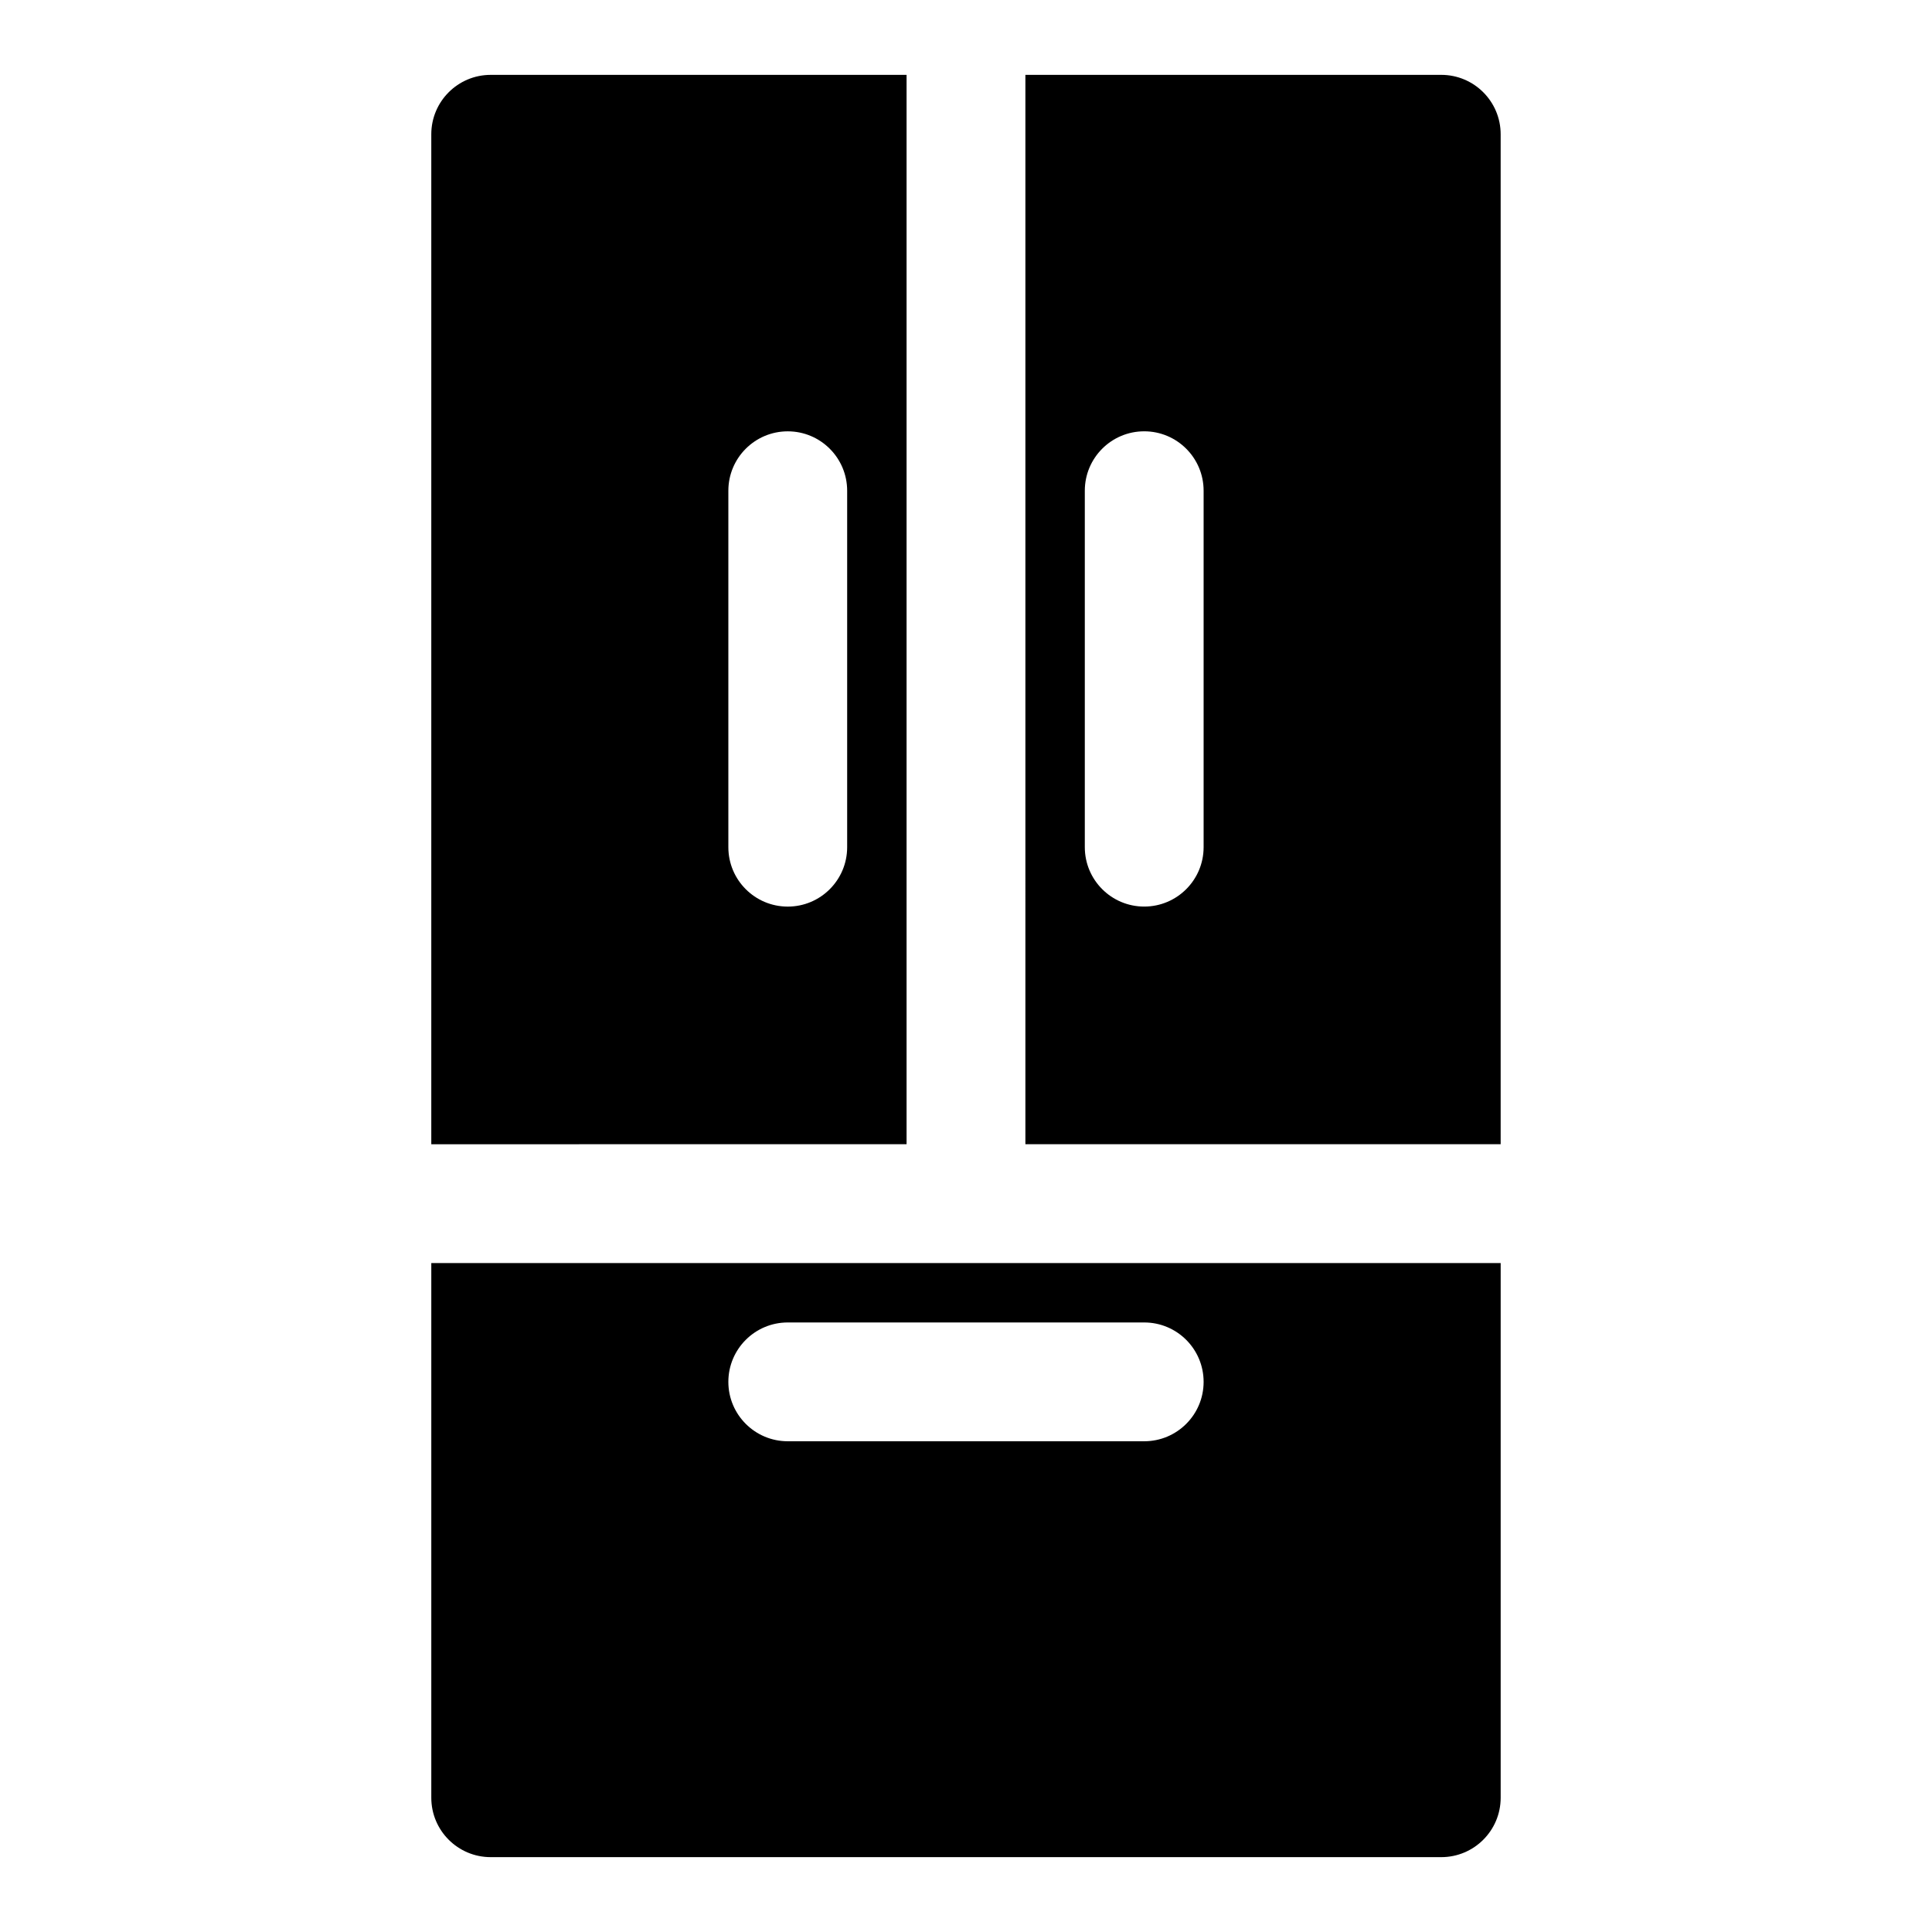
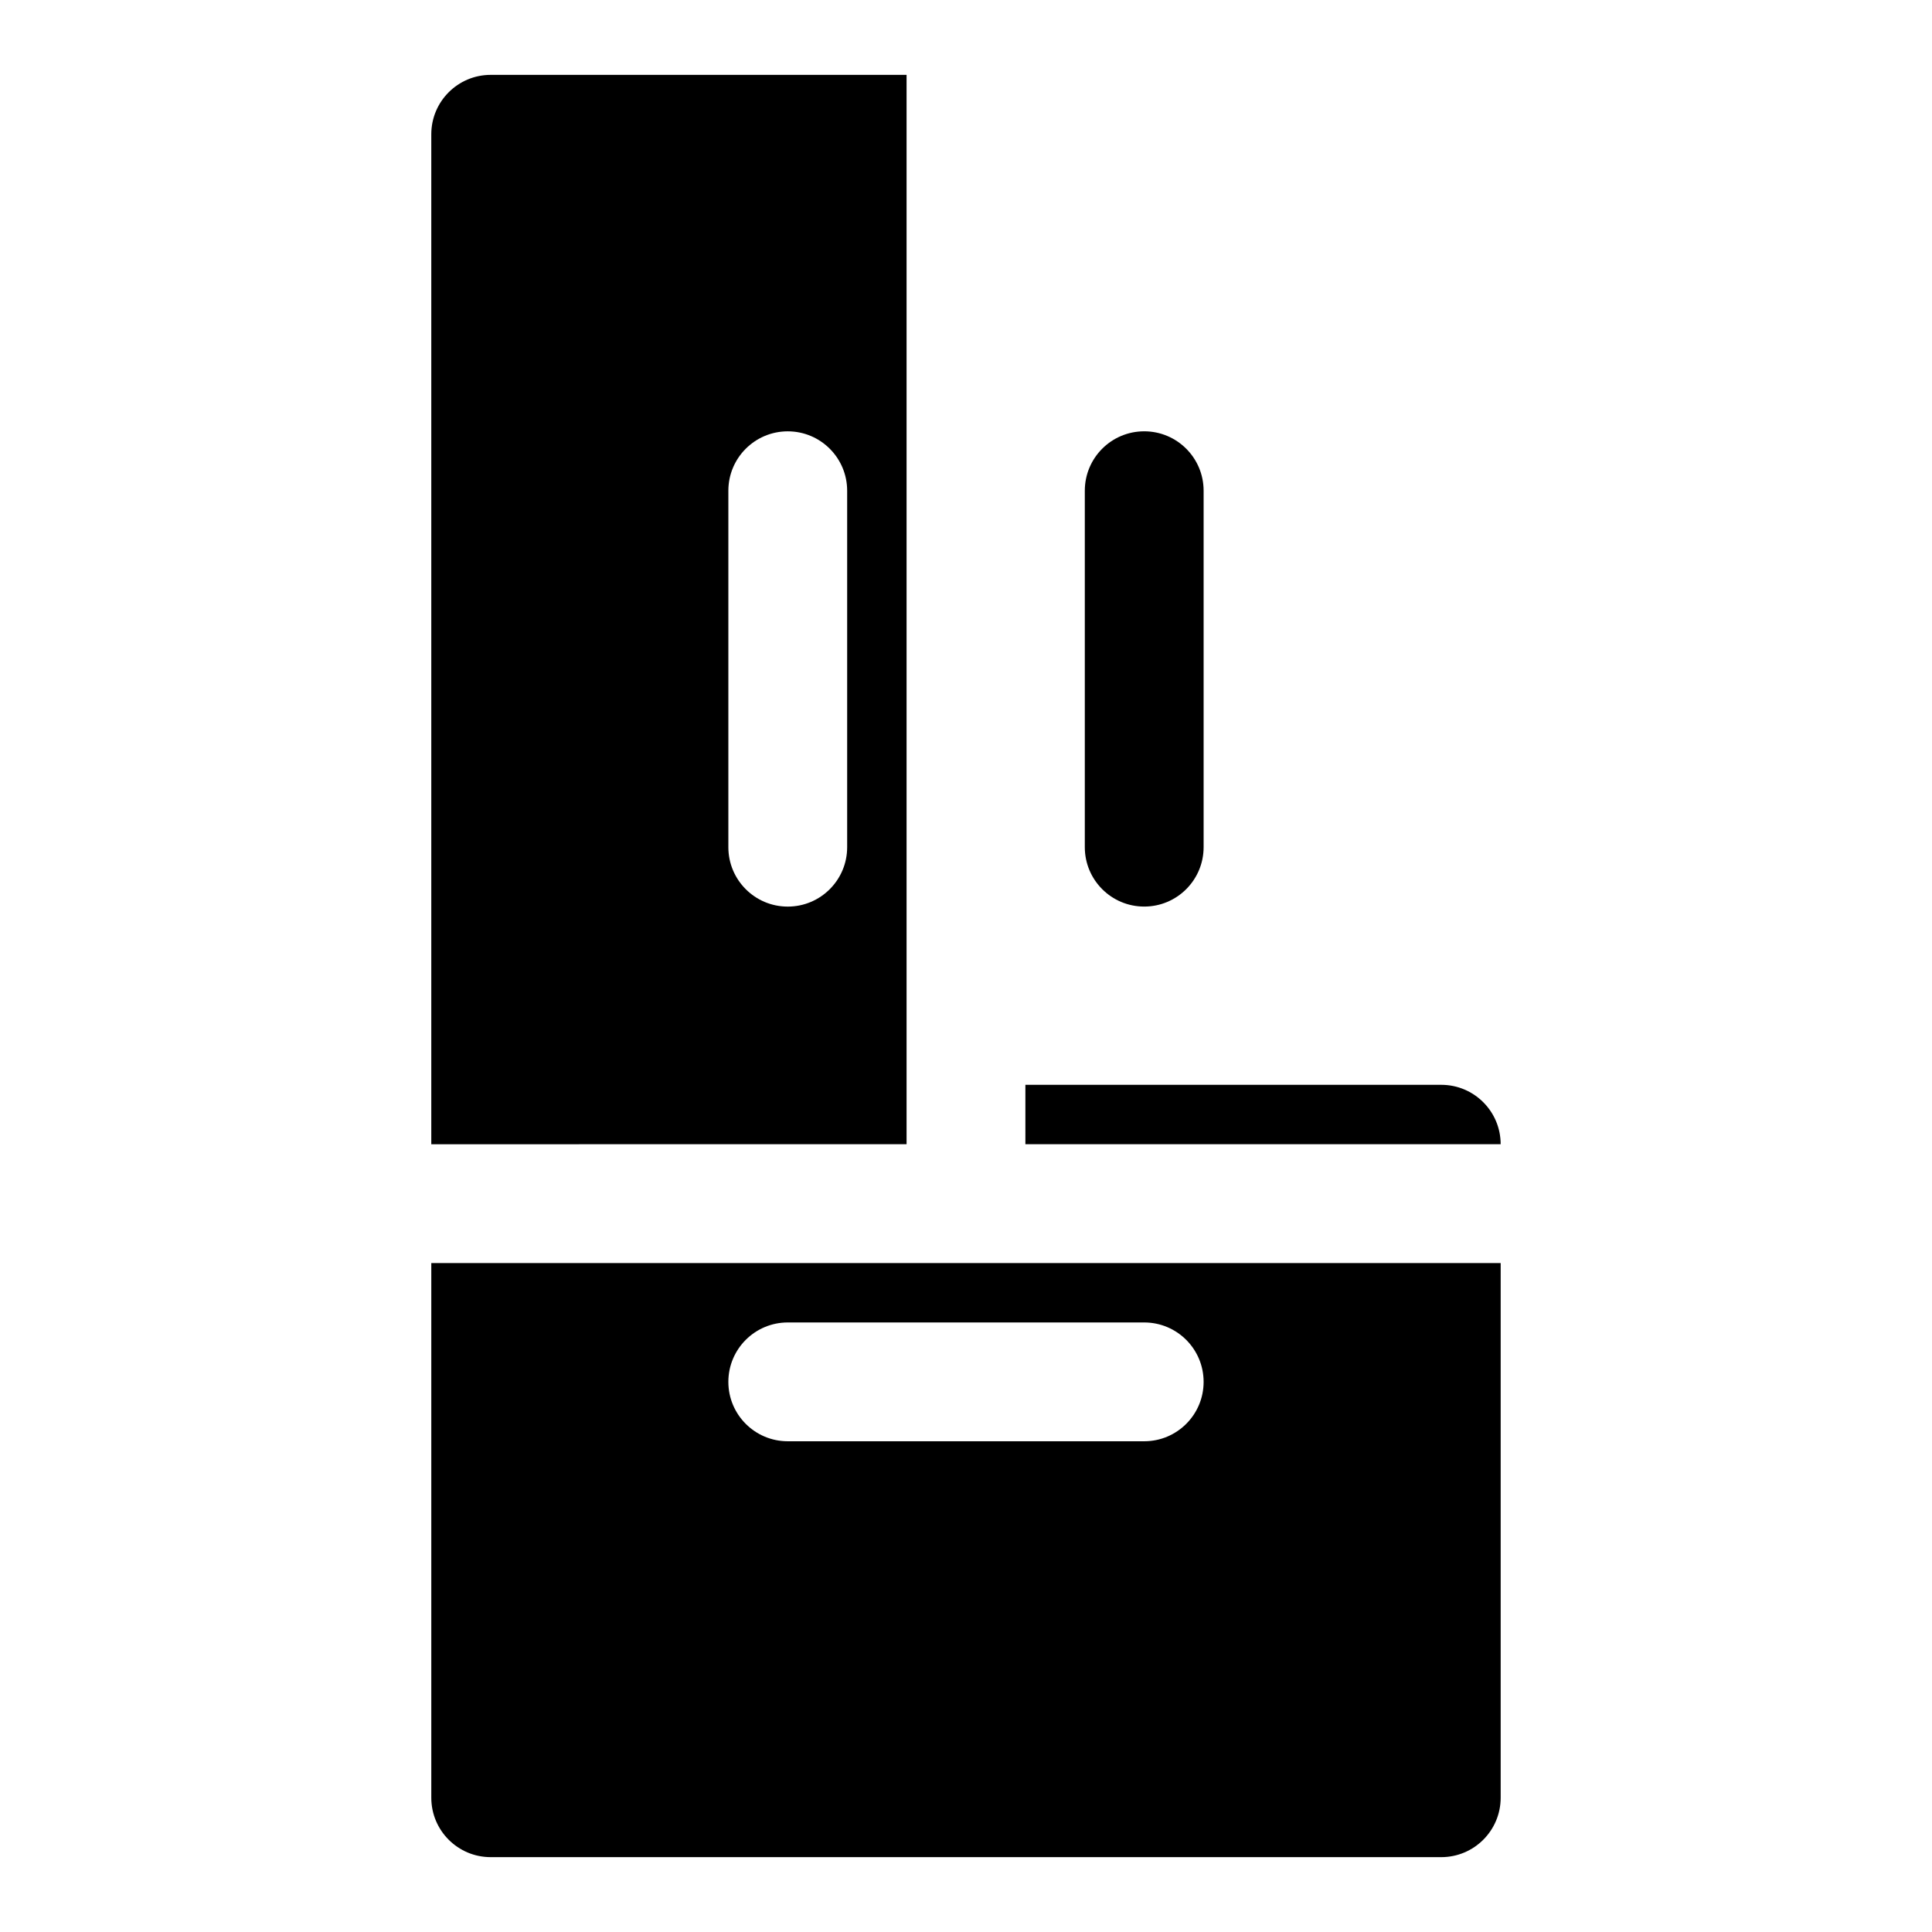
<svg xmlns="http://www.w3.org/2000/svg" fill="#000000" width="800px" height="800px" version="1.1" viewBox="144 144 512 512">
-   <path d="m415.74 447.23h125.95v-267.65c0-8.695-7.051-15.742-15.742-15.742h-110.21zm31.488-188.93c8.695 0 15.742 7.051 15.742 15.742v94.465c0 8.695-7.051 15.742-15.742 15.742-8.695 0-15.742-7.051-15.742-15.742v-94.461c0-8.695 7.047-15.746 15.742-15.746zm-62.977 188.93v-283.39h-110.21c-8.695 0-15.746 7.051-15.746 15.746v267.65zm-47.23-173.18c0-8.695 7.051-15.742 15.742-15.742 8.695 0 15.742 7.051 15.742 15.742v94.465c0 8.695-7.051 15.742-15.742 15.742-8.695 0-15.742-7.051-15.742-15.742zm-78.723 204.67v141.7c0 8.695 7.051 15.742 15.742 15.742h251.91c8.695 0 15.742-7.051 15.742-15.742v-141.7zm188.93 47.23h-94.465c-8.695 0-15.742-7.051-15.742-15.742 0-8.695 7.051-15.742 15.742-15.742h94.465c8.695 0 15.742 7.051 15.742 15.742 0.004 8.695-7.047 15.742-15.742 15.742z" />
+   <path d="m415.74 447.23h125.95c0-8.695-7.051-15.742-15.742-15.742h-110.21zm31.488-188.93c8.695 0 15.742 7.051 15.742 15.742v94.465c0 8.695-7.051 15.742-15.742 15.742-8.695 0-15.742-7.051-15.742-15.742v-94.461c0-8.695 7.047-15.746 15.742-15.746zm-62.977 188.93v-283.39h-110.21c-8.695 0-15.746 7.051-15.746 15.746v267.65zm-47.23-173.18c0-8.695 7.051-15.742 15.742-15.742 8.695 0 15.742 7.051 15.742 15.742v94.465c0 8.695-7.051 15.742-15.742 15.742-8.695 0-15.742-7.051-15.742-15.742zm-78.723 204.67v141.7c0 8.695 7.051 15.742 15.742 15.742h251.91c8.695 0 15.742-7.051 15.742-15.742v-141.7zm188.93 47.23h-94.465c-8.695 0-15.742-7.051-15.742-15.742 0-8.695 7.051-15.742 15.742-15.742h94.465c8.695 0 15.742 7.051 15.742 15.742 0.004 8.695-7.047 15.742-15.742 15.742z" />
</svg>